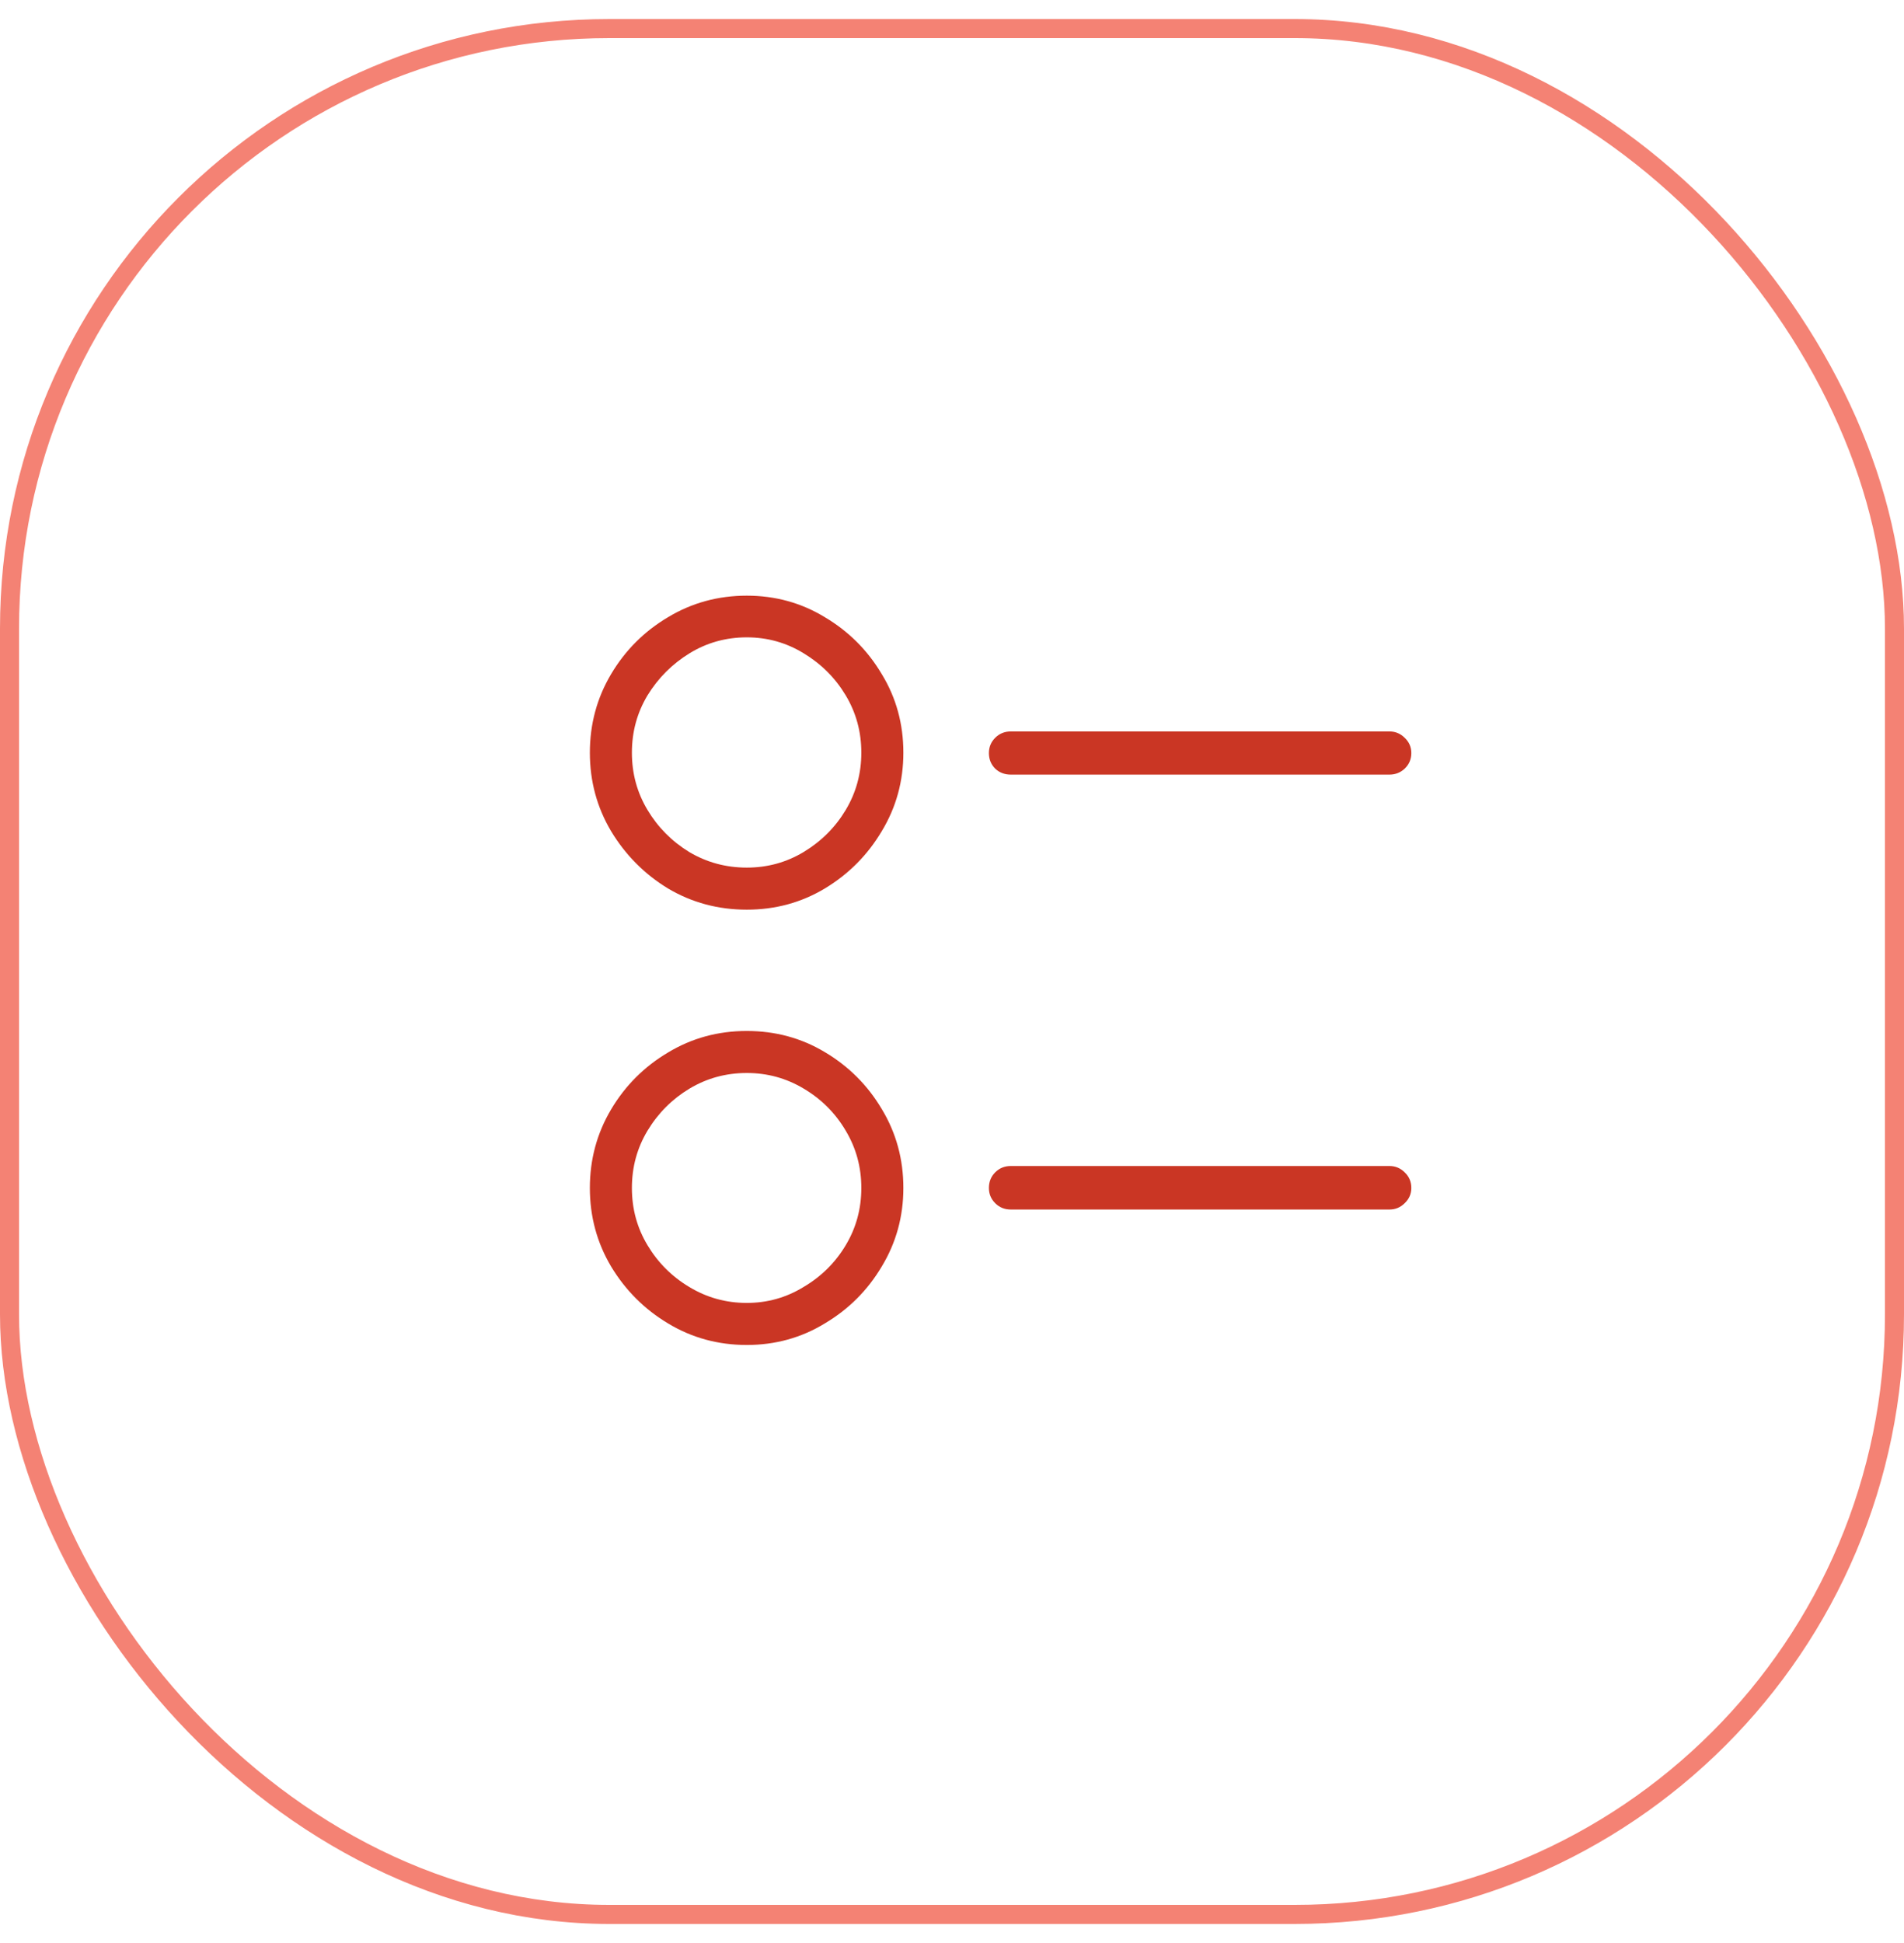
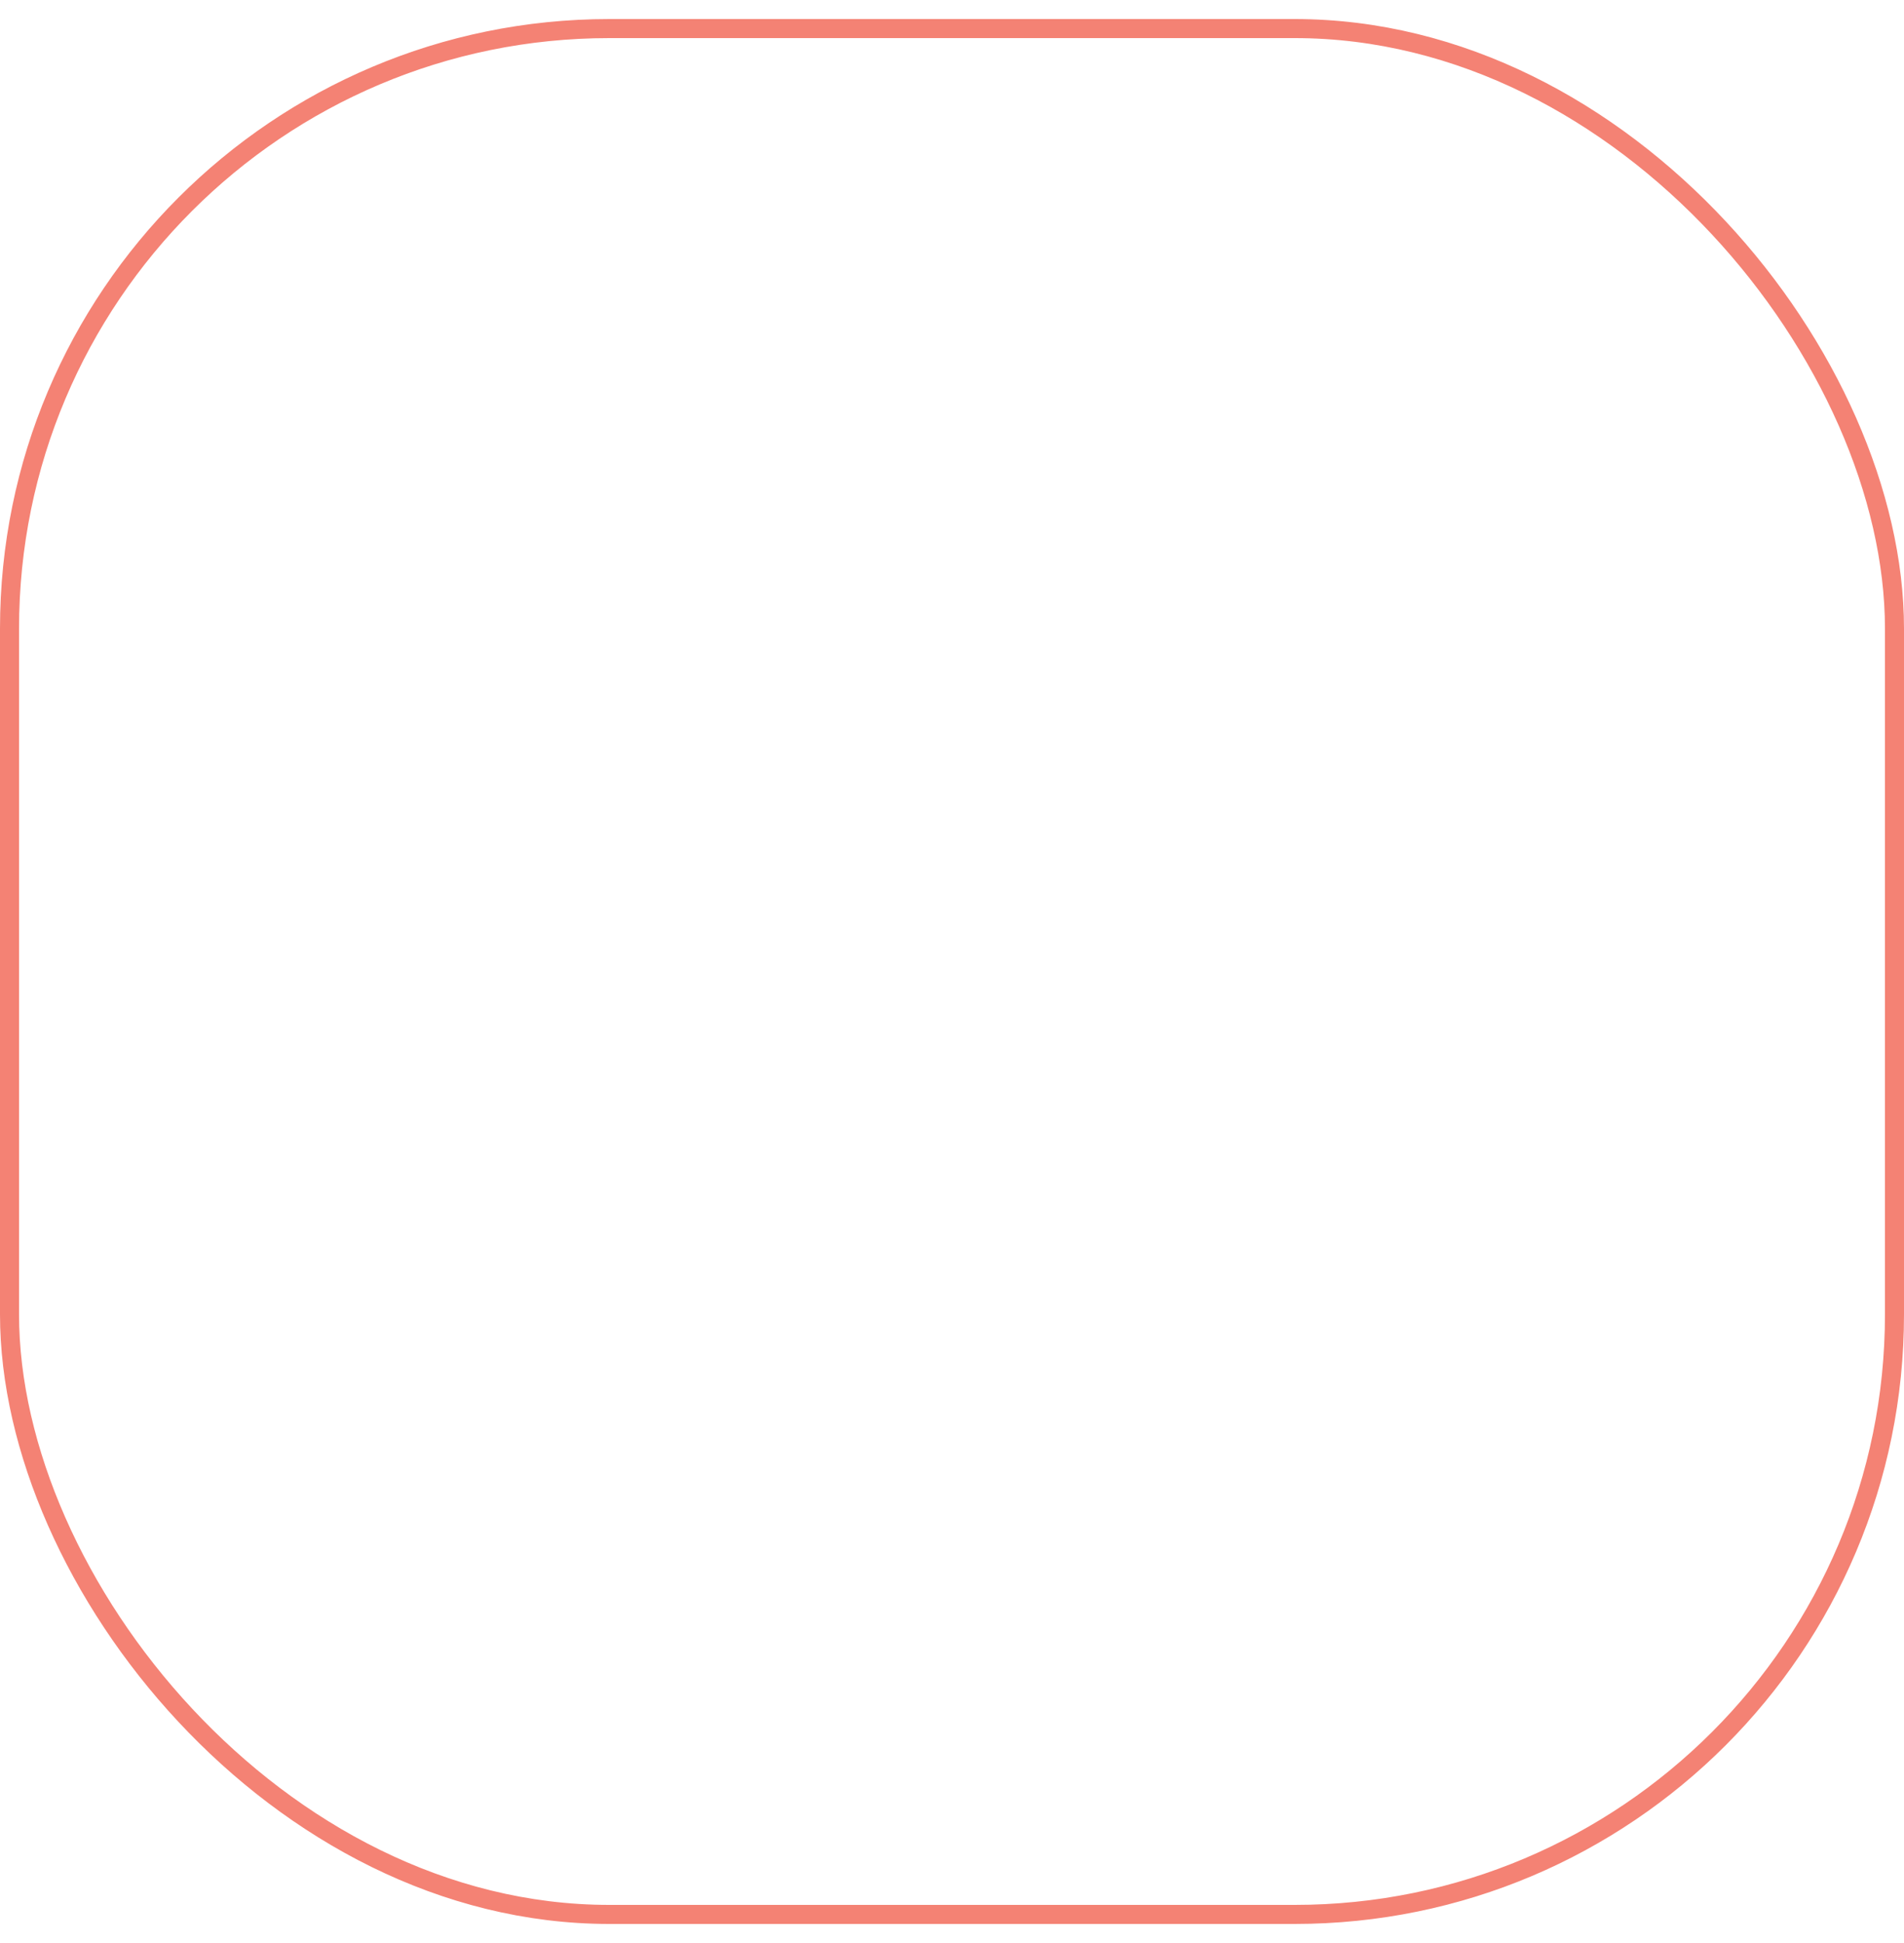
<svg xmlns="http://www.w3.org/2000/svg" width="50" height="51" viewBox="0 0 50 51" fill="none">
  <rect x="0.25" y="0.75" width="49.5" height="49.5" rx="15.75" stroke="#F48274" stroke-width="0.5" />
-   <path d="M19.611 23.877C18.856 23.877 18.166 23.691 17.541 23.32C16.922 22.943 16.424 22.441 16.047 21.816C15.676 21.191 15.49 20.505 15.49 19.756C15.49 19.007 15.676 18.32 16.047 17.695C16.418 17.07 16.916 16.572 17.541 16.201C18.166 15.824 18.856 15.635 19.611 15.635C20.36 15.635 21.044 15.824 21.662 16.201C22.287 16.572 22.785 17.07 23.156 17.695C23.534 18.314 23.723 19.001 23.723 19.756C23.723 20.505 23.534 21.191 23.156 21.816C22.785 22.441 22.287 22.943 21.662 23.32C21.044 23.691 20.36 23.877 19.611 23.877ZM19.611 22.773C20.152 22.773 20.65 22.637 21.105 22.363C21.568 22.083 21.936 21.715 22.209 21.26C22.482 20.804 22.619 20.303 22.619 19.756C22.619 19.209 22.482 18.708 22.209 18.252C21.936 17.796 21.568 17.428 21.105 17.148C20.65 16.869 20.152 16.729 19.611 16.729C19.064 16.729 18.563 16.869 18.107 17.148C17.652 17.428 17.284 17.796 17.004 18.252C16.73 18.708 16.594 19.209 16.594 19.756C16.594 20.303 16.73 20.804 17.004 21.26C17.277 21.715 17.642 22.083 18.098 22.363C18.56 22.637 19.064 22.773 19.611 22.773ZM19.611 35.303C18.856 35.303 18.166 35.114 17.541 34.736C16.922 34.365 16.424 33.867 16.047 33.242C15.676 32.617 15.49 31.93 15.49 31.182C15.49 30.433 15.676 29.746 16.047 29.121C16.418 28.496 16.916 27.998 17.541 27.627C18.166 27.249 18.856 27.061 19.611 27.061C20.36 27.061 21.044 27.246 21.662 27.617C22.287 27.988 22.785 28.486 23.156 29.111C23.534 29.736 23.723 30.426 23.723 31.182C23.723 31.93 23.534 32.617 23.156 33.242C22.785 33.867 22.287 34.365 21.662 34.736C21.044 35.114 20.36 35.303 19.611 35.303ZM19.611 34.199C20.152 34.199 20.65 34.059 21.105 33.779C21.568 33.506 21.936 33.141 22.209 32.685C22.482 32.23 22.619 31.729 22.619 31.182C22.619 30.635 22.482 30.134 22.209 29.678C21.936 29.215 21.568 28.848 21.105 28.574C20.65 28.301 20.152 28.164 19.611 28.164C19.064 28.164 18.563 28.301 18.107 28.574C17.652 28.848 17.284 29.215 17.004 29.678C16.73 30.134 16.594 30.635 16.594 31.182C16.594 31.729 16.73 32.23 17.004 32.685C17.277 33.141 17.642 33.506 18.098 33.779C18.56 34.059 19.064 34.199 19.611 34.199ZM26.545 20.332C26.382 20.332 26.245 20.28 26.135 20.176C26.024 20.065 25.969 19.928 25.969 19.766C25.969 19.609 26.024 19.476 26.135 19.365C26.245 19.255 26.382 19.199 26.545 19.199H36.486C36.643 19.199 36.776 19.255 36.887 19.365C37.004 19.476 37.062 19.609 37.062 19.766C37.062 19.928 37.004 20.065 36.887 20.176C36.776 20.28 36.643 20.332 36.486 20.332H26.545ZM26.545 31.748C26.382 31.748 26.245 31.693 26.135 31.582C26.024 31.471 25.969 31.338 25.969 31.182C25.969 31.019 26.024 30.882 26.135 30.771C26.245 30.661 26.382 30.605 26.545 30.605H36.486C36.643 30.605 36.776 30.661 36.887 30.771C37.004 30.882 37.062 31.019 37.062 31.182C37.062 31.338 37.004 31.471 36.887 31.582C36.776 31.693 36.643 31.748 36.486 31.748H26.545Z" fill="#CA3624" />
</svg>